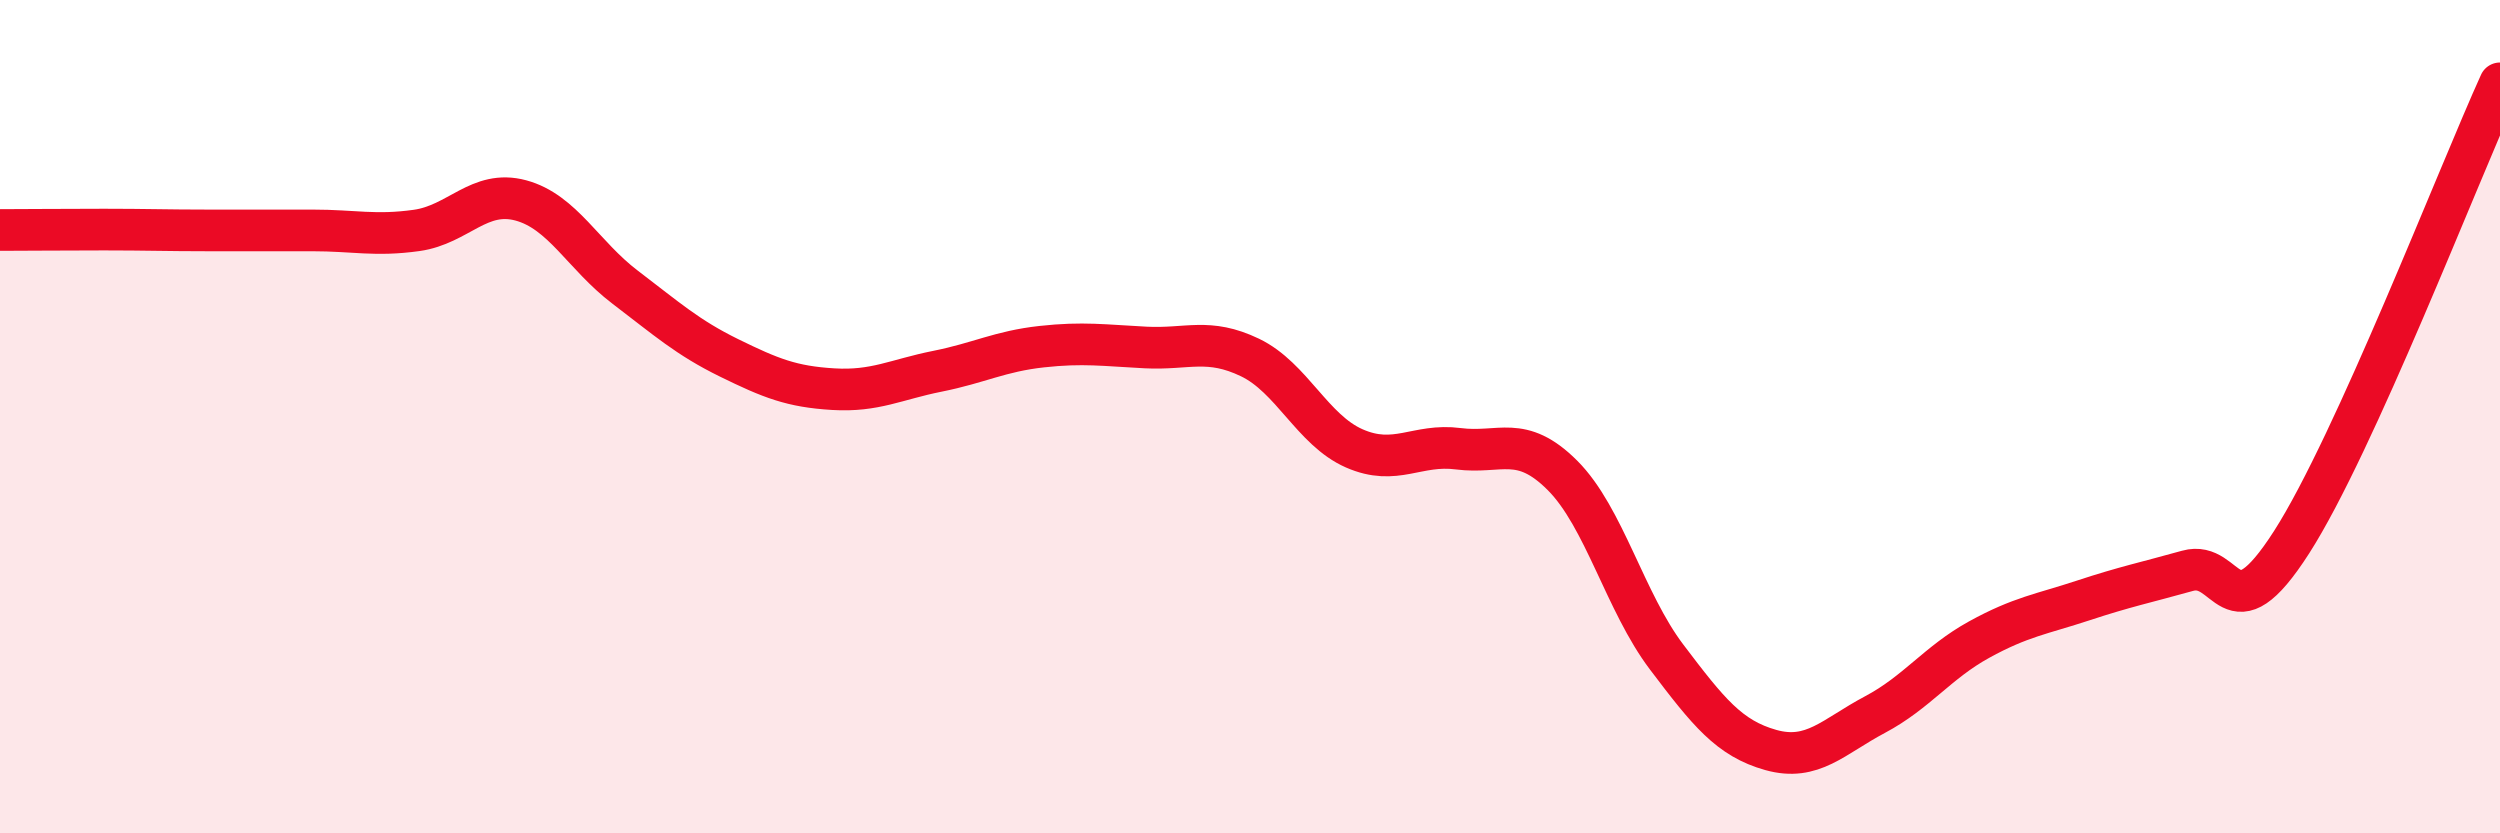
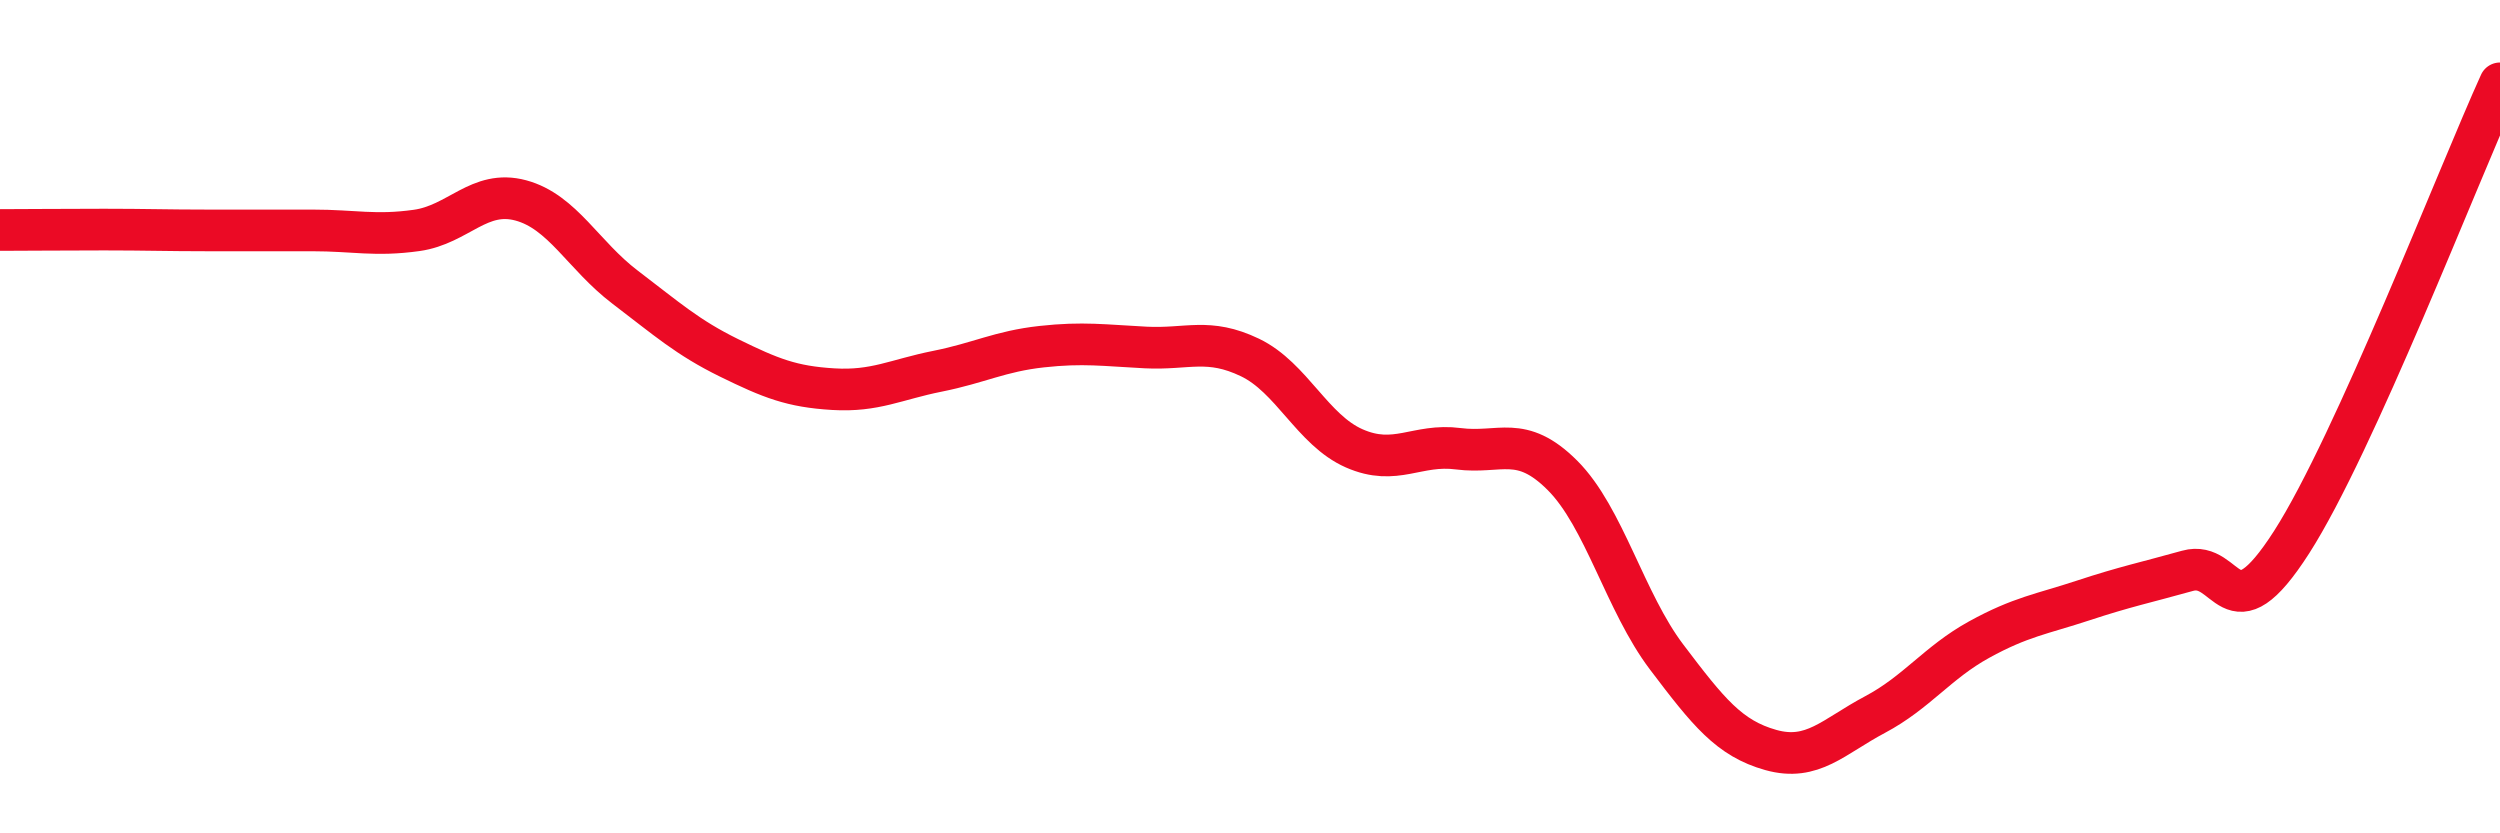
<svg xmlns="http://www.w3.org/2000/svg" width="60" height="20" viewBox="0 0 60 20">
-   <path d="M 0,5.52 C 0.5,5.52 1.5,5.51 2.5,5.51 C 3.5,5.51 4,5.53 5,5.53 C 6,5.53 6.5,5.53 7.5,5.53 C 8.5,5.53 9,5.67 10,5.53 C 11,5.39 11.5,4.54 12.5,4.81 C 13.5,5.08 14,6.13 15,6.89 C 16,7.65 16.5,8.1 17.5,8.59 C 18.5,9.08 19,9.28 20,9.34 C 21,9.4 21.5,9.11 22.5,8.91 C 23.5,8.71 24,8.43 25,8.32 C 26,8.21 26.5,8.29 27.5,8.34 C 28.5,8.39 29,8.1 30,8.58 C 31,9.06 31.5,10.32 32.5,10.76 C 33.5,11.2 34,10.64 35,10.77 C 36,10.9 36.5,10.41 37.5,11.41 C 38.5,12.41 39,14.45 40,15.77 C 41,17.09 41.5,17.72 42.5,18 C 43.5,18.28 44,17.68 45,17.15 C 46,16.62 46.5,15.9 47.5,15.35 C 48.5,14.8 49,14.74 50,14.41 C 51,14.08 51.5,13.98 52.5,13.7 C 53.5,13.42 53.5,15.35 55,13.01 C 56.5,10.67 59,4.2 60,2L60 20L0 20Z" fill="#EB0A25" opacity="0.1" stroke-linecap="round" stroke-linejoin="round" />
  <path d="M 0,5.52 C 0.5,5.52 1.5,5.51 2.5,5.51 C 3.5,5.51 4,5.53 5,5.53 C 6,5.53 6.5,5.53 7.5,5.53 C 8.5,5.53 9,5.67 10,5.53 C 11,5.39 11.5,4.54 12.5,4.81 C 13.5,5.08 14,6.13 15,6.89 C 16,7.65 16.5,8.1 17.5,8.59 C 18.5,9.08 19,9.28 20,9.34 C 21,9.4 21.5,9.11 22.5,8.91 C 23.5,8.71 24,8.43 25,8.32 C 26,8.21 26.5,8.29 27.5,8.34 C 28.5,8.39 29,8.1 30,8.58 C 31,9.06 31.5,10.32 32.5,10.76 C 33.5,11.2 34,10.64 35,10.77 C 36,10.9 36.5,10.41 37.5,11.41 C 38.5,12.41 39,14.45 40,15.77 C 41,17.09 41.5,17.72 42.5,18 C 43.5,18.28 44,17.68 45,17.15 C 46,16.62 46.5,15.9 47.5,15.35 C 48.5,14.8 49,14.74 50,14.41 C 51,14.08 51.5,13.98 52.5,13.7 C 53.5,13.42 53.5,15.35 55,13.01 C 56.5,10.67 59,4.2 60,2" stroke="#EB0A25" stroke-width="1" fill="none" stroke-linecap="round" stroke-linejoin="round" />
</svg>